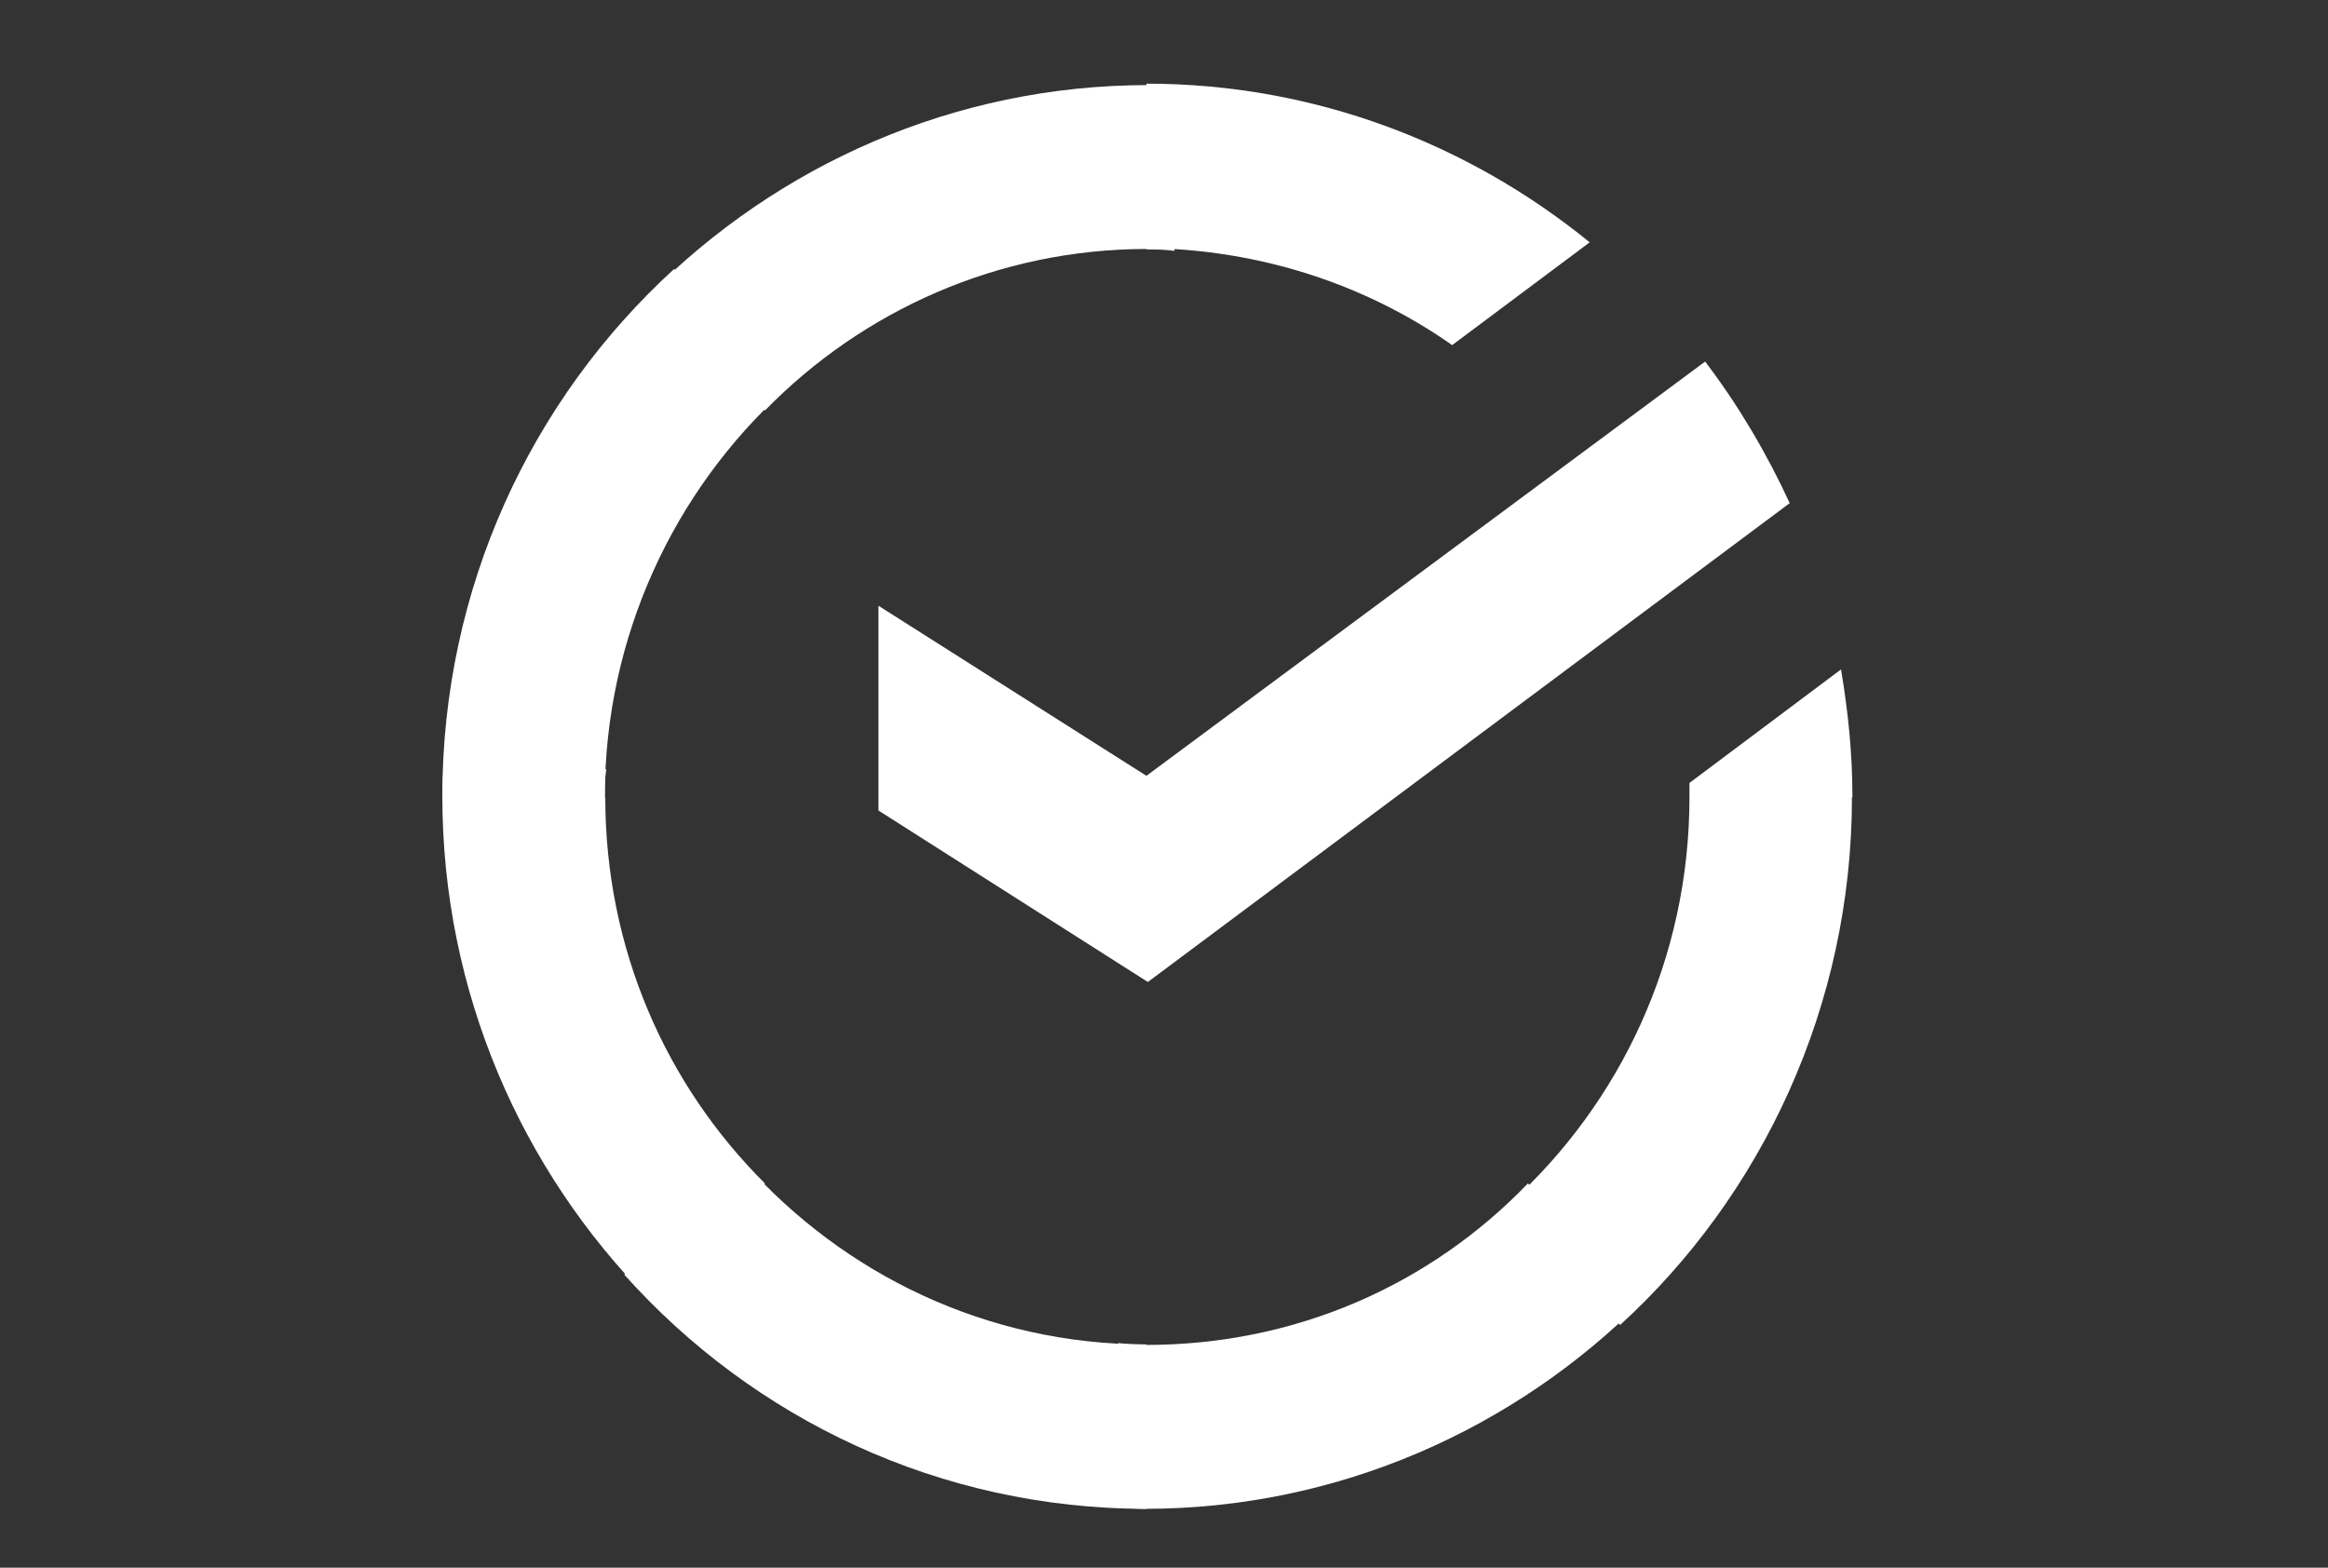
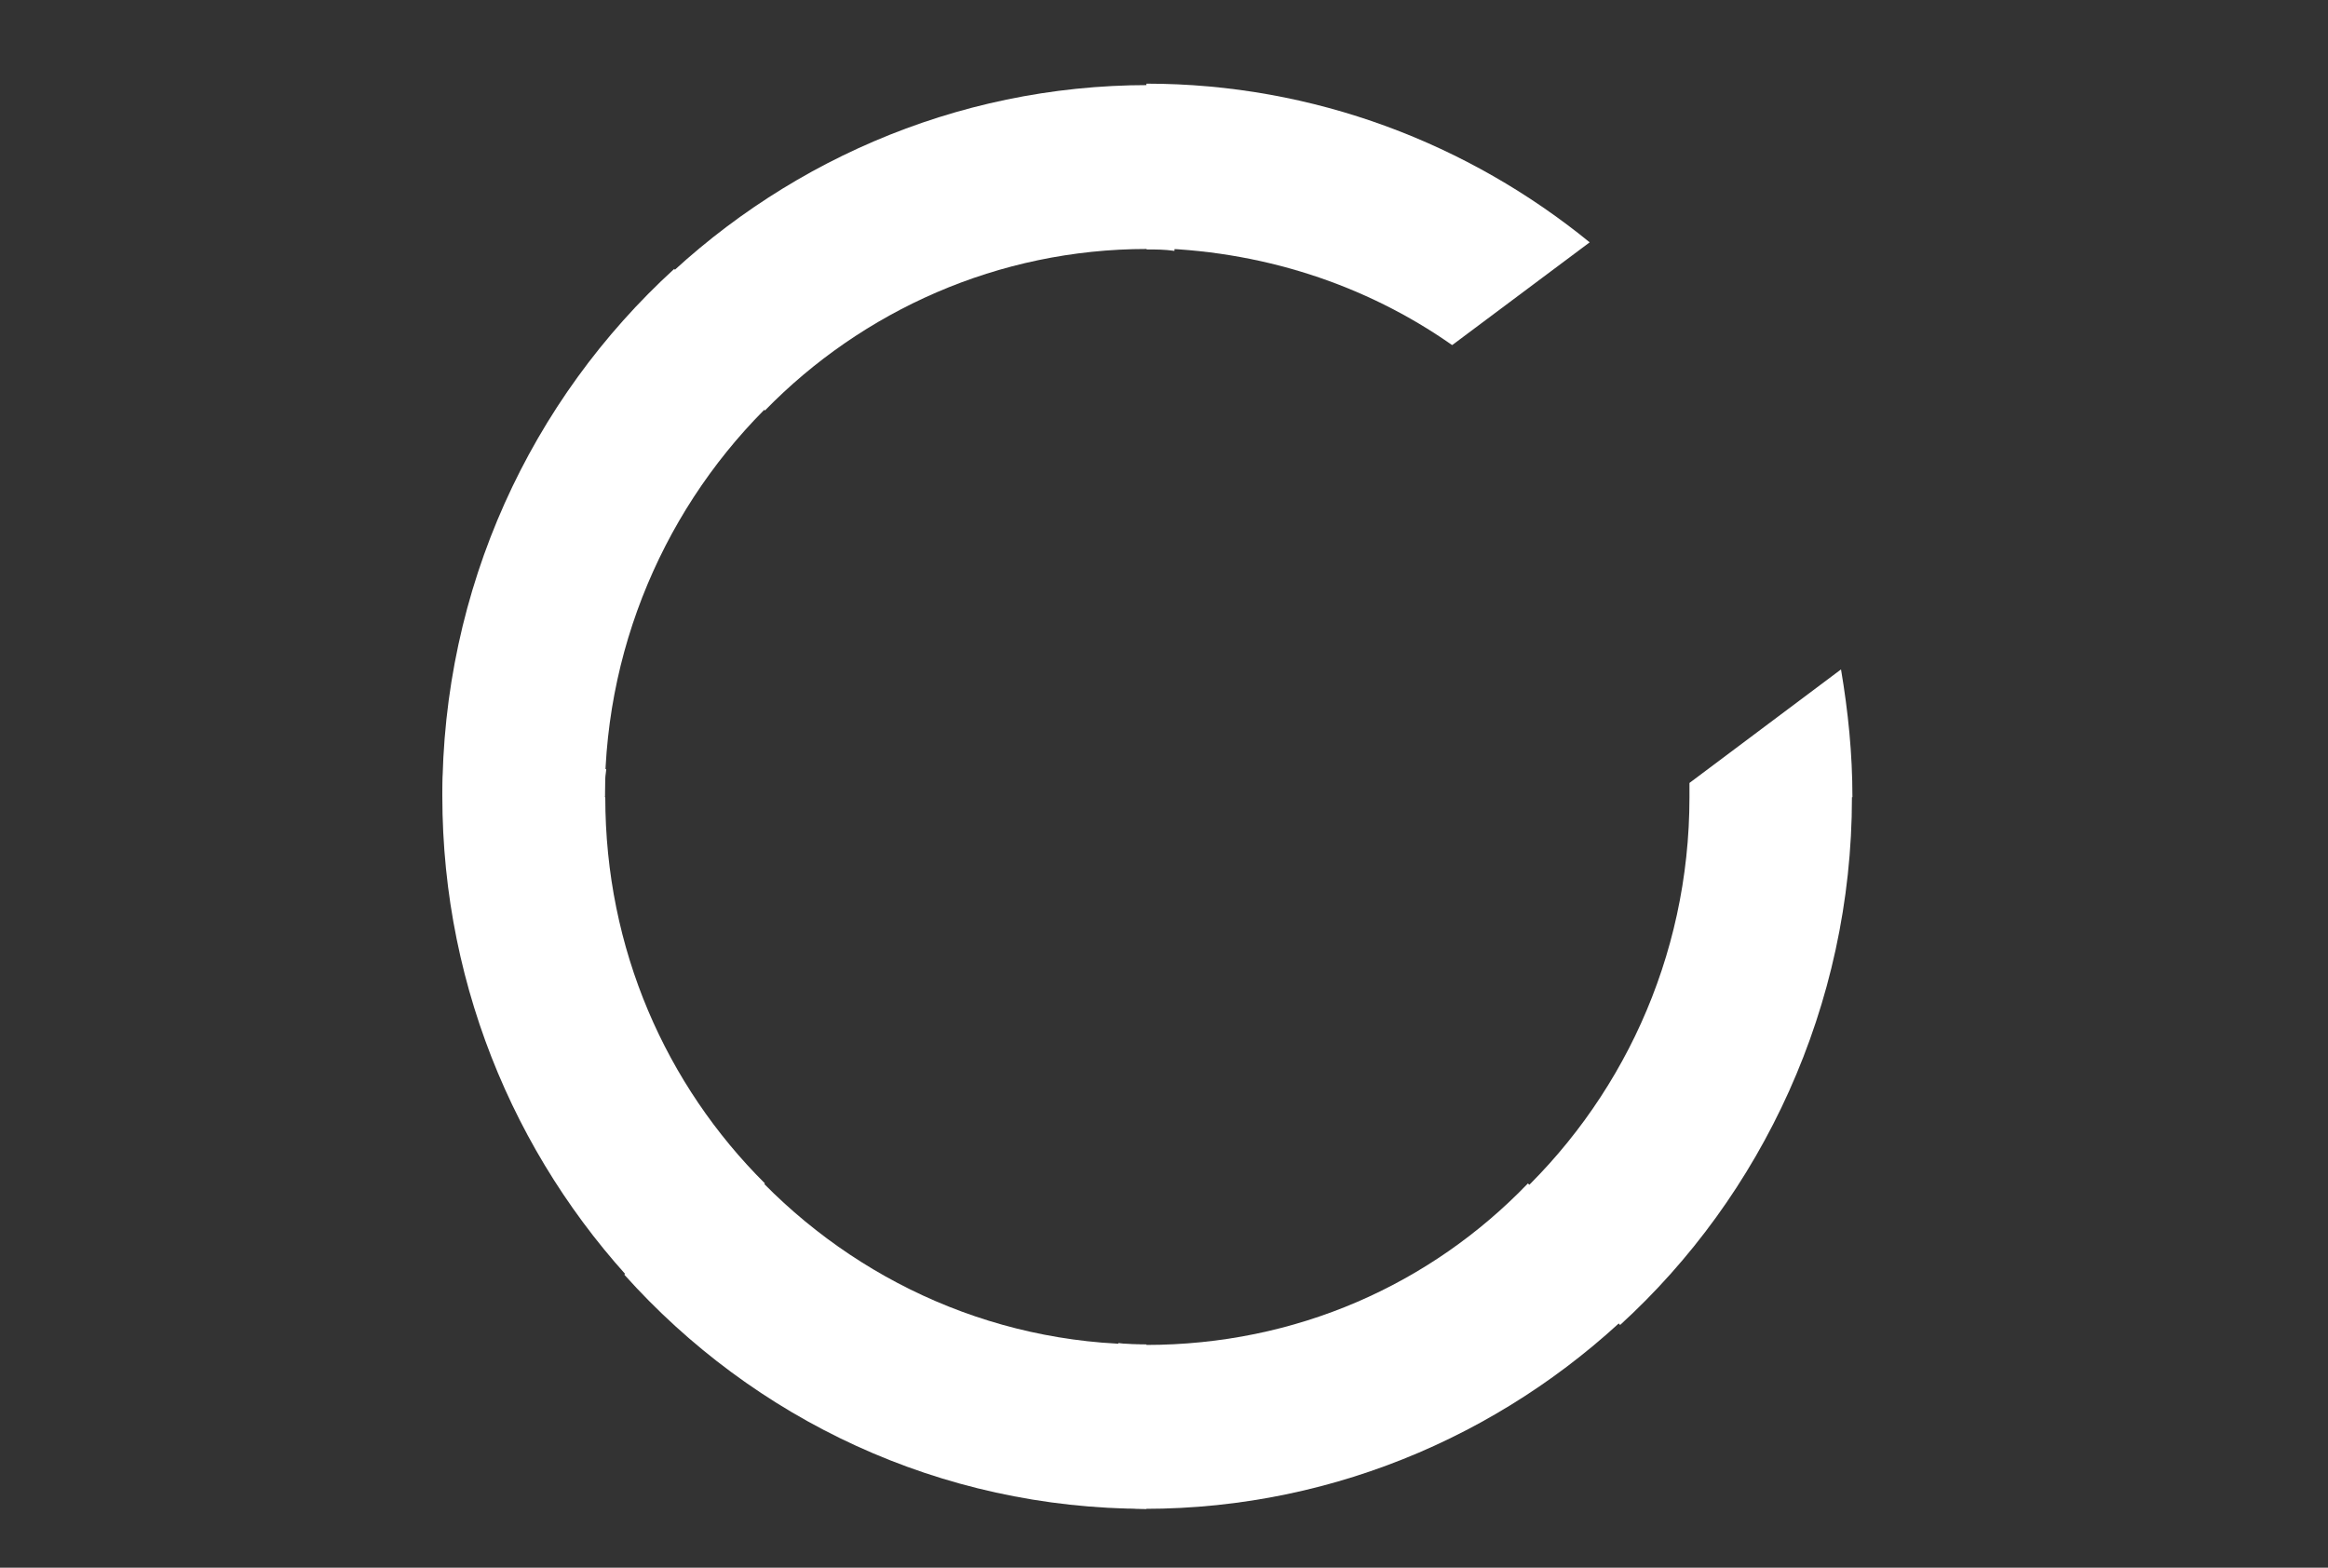
<svg xmlns="http://www.w3.org/2000/svg" width="49" height="33" viewBox="0 0 49 33" fill="none">
  <rect x="0" y="0" width="49" height="33" fill="#333333" stroke="none" />
-   <path d="M35.89 7.611C36.59 8.531 37.18 9.531 37.67 10.591L24.16 20.671L18.49 17.061V12.751L24.13 16.331L35.89 7.611Z" fill="white" />
  <path d="M12.73 16.781C12.73 16.571 12.73 16.401 12.76 16.191L9.34 16.011C9.34 16.251 9.31 16.511 9.31 16.751C9.31 20.891 10.98 24.641 13.67 27.361L16.1 24.911C14.02 22.841 12.74 19.981 12.74 16.781H12.73Z" fill="white" />
  <path d="M24.13 5.251C24.34 5.251 24.51 5.251 24.72 5.281L24.9 1.821C24.66 1.821 24.4 1.791 24.17 1.791C20.08 1.791 16.36 3.481 13.67 6.191L16.1 8.641C18.15 6.541 21.01 5.241 24.14 5.241L24.13 5.251Z" fill="white" />
  <path d="M24.13 28.301C23.92 28.301 23.75 28.301 23.54 28.271L23.36 31.731C23.6 31.731 23.86 31.761 24.09 31.761C28.18 31.761 31.9 30.071 34.59 27.361L32.16 24.911C30.11 27.041 27.28 28.311 24.12 28.311L24.13 28.301Z" fill="white" />
  <path d="M30.57 7.261L33.46 5.101C30.92 3.031 27.67 1.761 24.13 1.761V5.221C26.53 5.251 28.75 5.991 30.56 7.261H30.57Z" fill="white" />
  <path d="M38.99 16.781C38.99 15.861 38.9 14.981 38.75 14.091L35.56 16.481V16.781C35.56 20.181 34.1 23.221 31.79 25.321L34.1 27.891C37.08 25.171 38.98 21.181 38.98 16.781H38.99Z" fill="white" />
  <path d="M24.13 28.301C20.77 28.301 17.76 26.821 15.68 24.491L13.14 26.831C15.86 29.871 19.78 31.761 24.13 31.761V28.301Z" fill="white" />
  <path d="M16.5 8.231L14.19 5.661C11.18 8.411 9.31 12.371 9.31 16.771H12.73C12.73 13.401 14.19 10.331 16.5 8.231Z" fill="white" />
</svg>